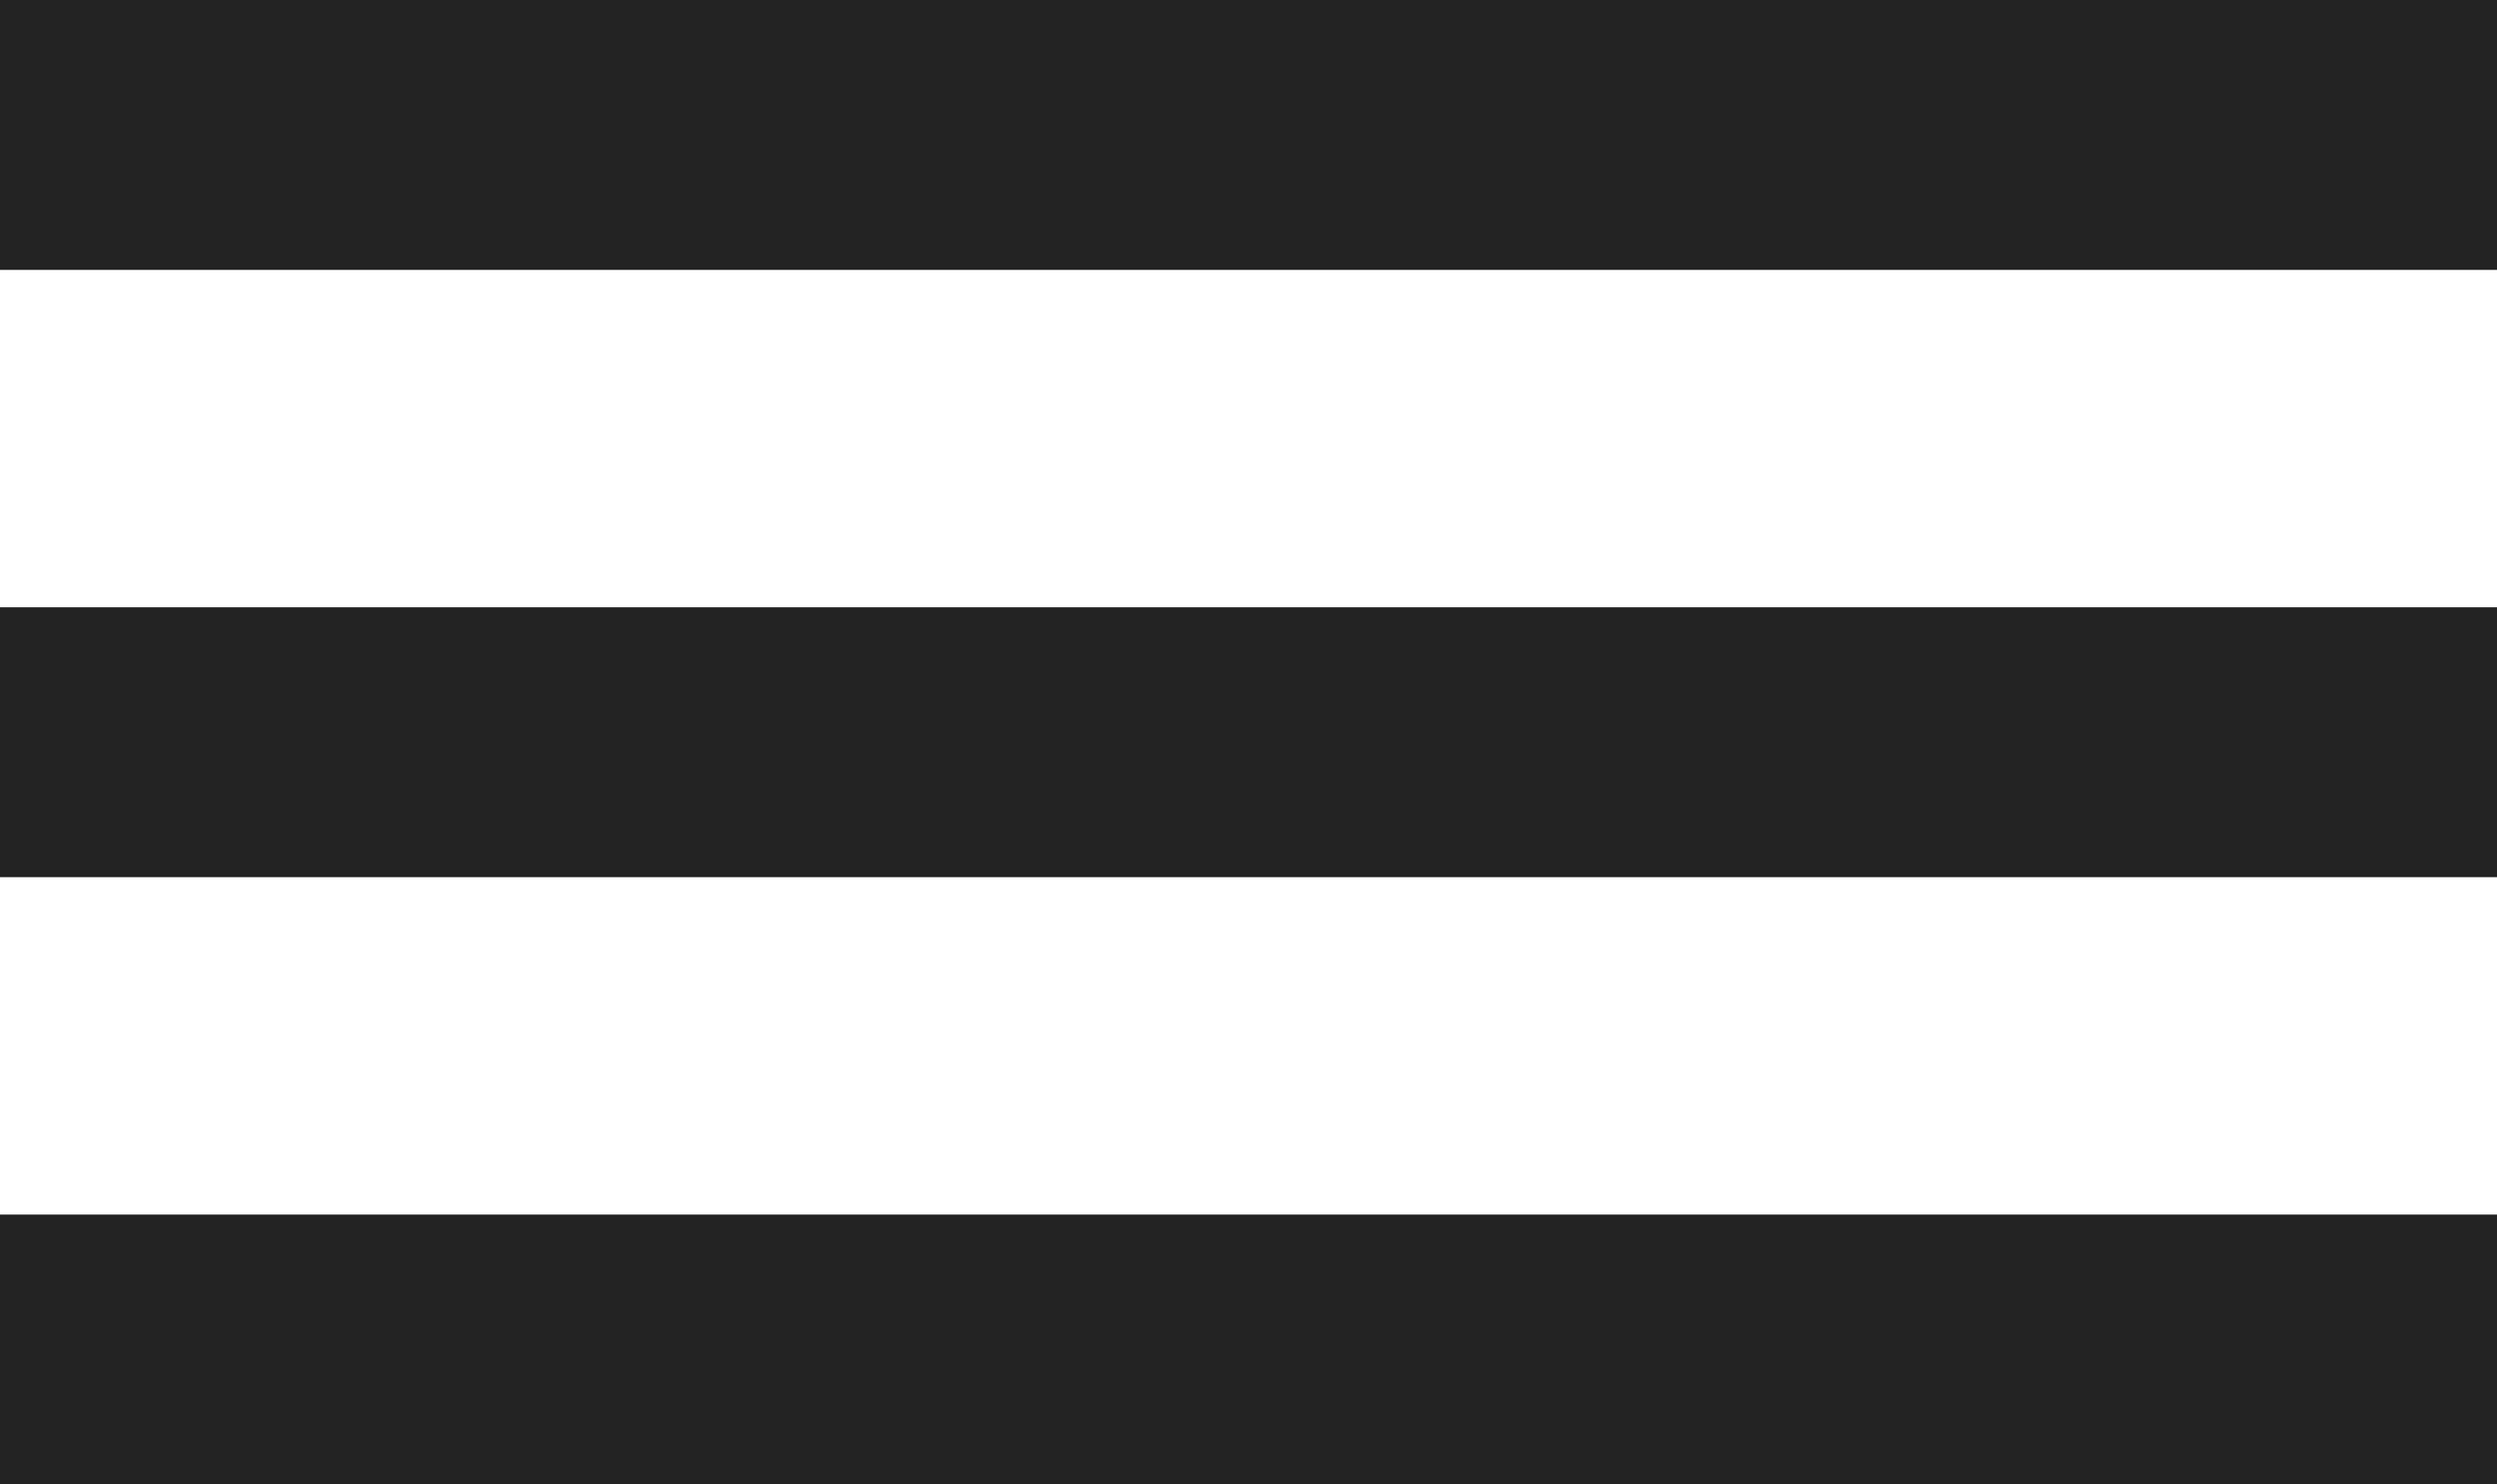
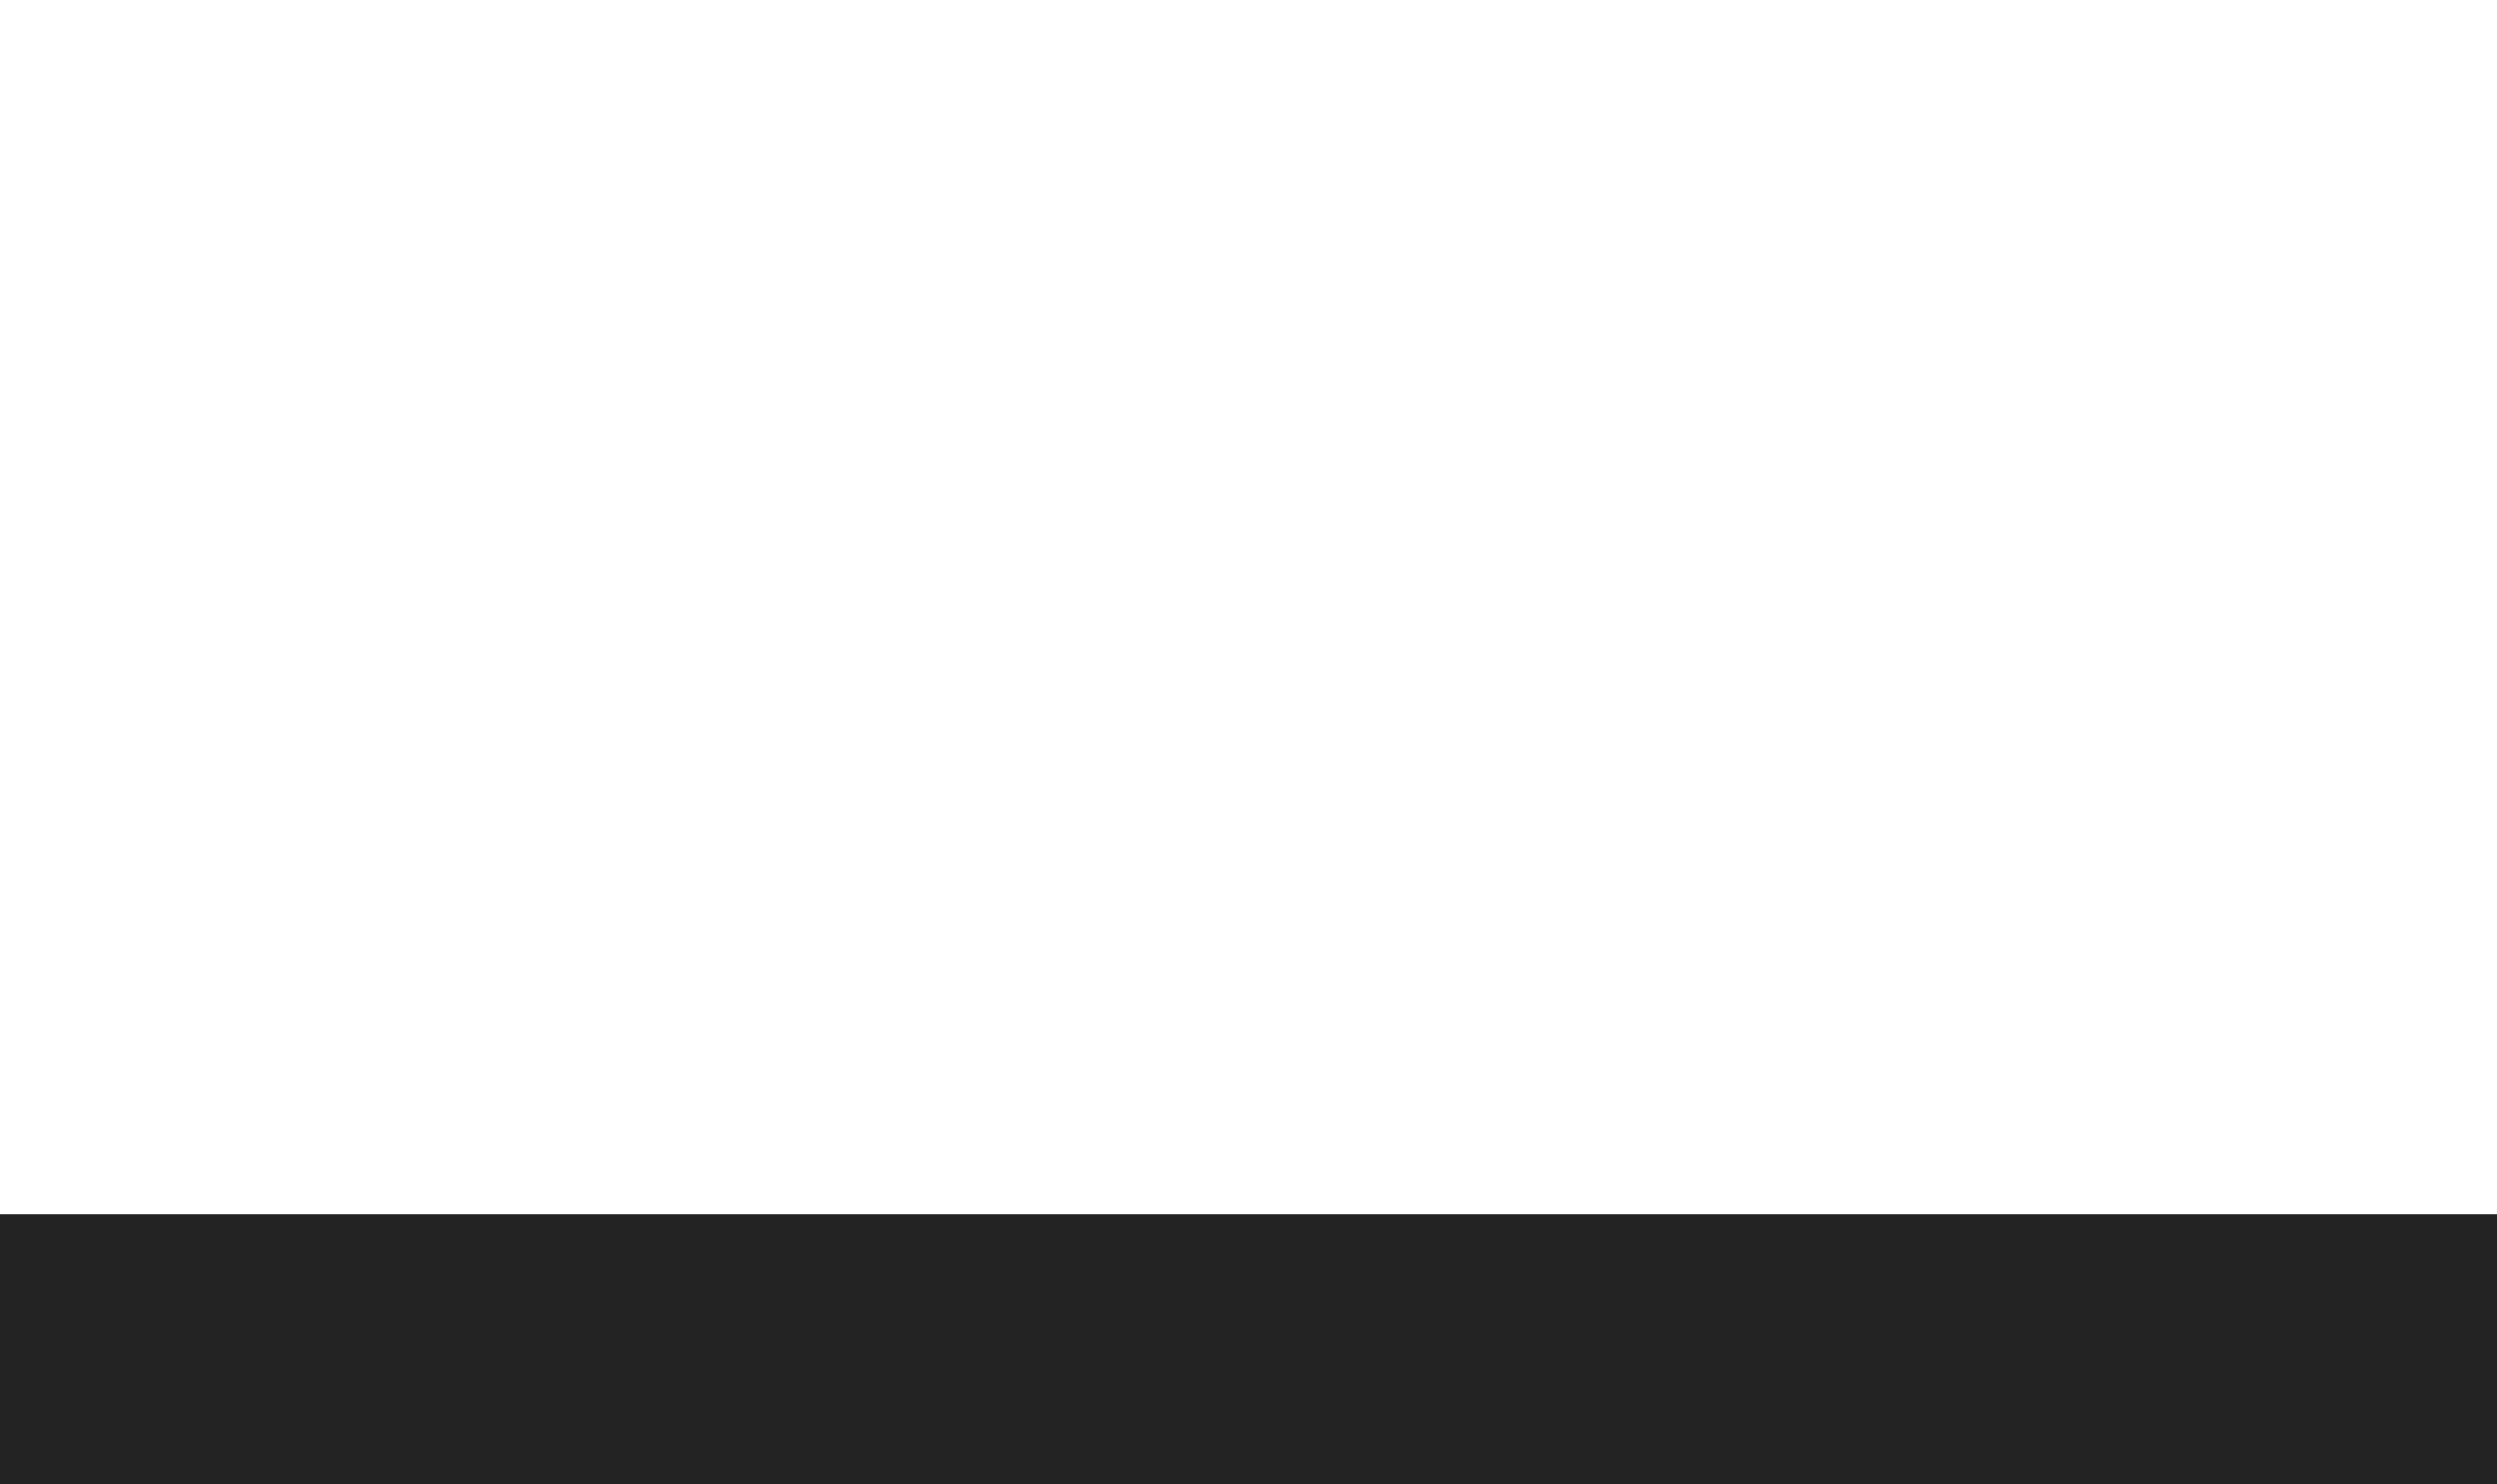
<svg xmlns="http://www.w3.org/2000/svg" width="37" height="22" viewBox="0 0 37 22">
  <g id="Raggruppa_58" data-name="Raggruppa 58" transform="translate(-359 -57)">
-     <rect id="Rettangolo_167" data-name="Rettangolo 167" width="37" height="4" transform="translate(359 57)" fill="#232323" />
-     <rect id="Rettangolo_168" data-name="Rettangolo 168" width="37" height="4" transform="translate(359 66)" fill="#232323" />
    <rect id="Rettangolo_169" data-name="Rettangolo 169" width="37" height="4" transform="translate(359 75)" fill="#232323" />
  </g>
</svg>